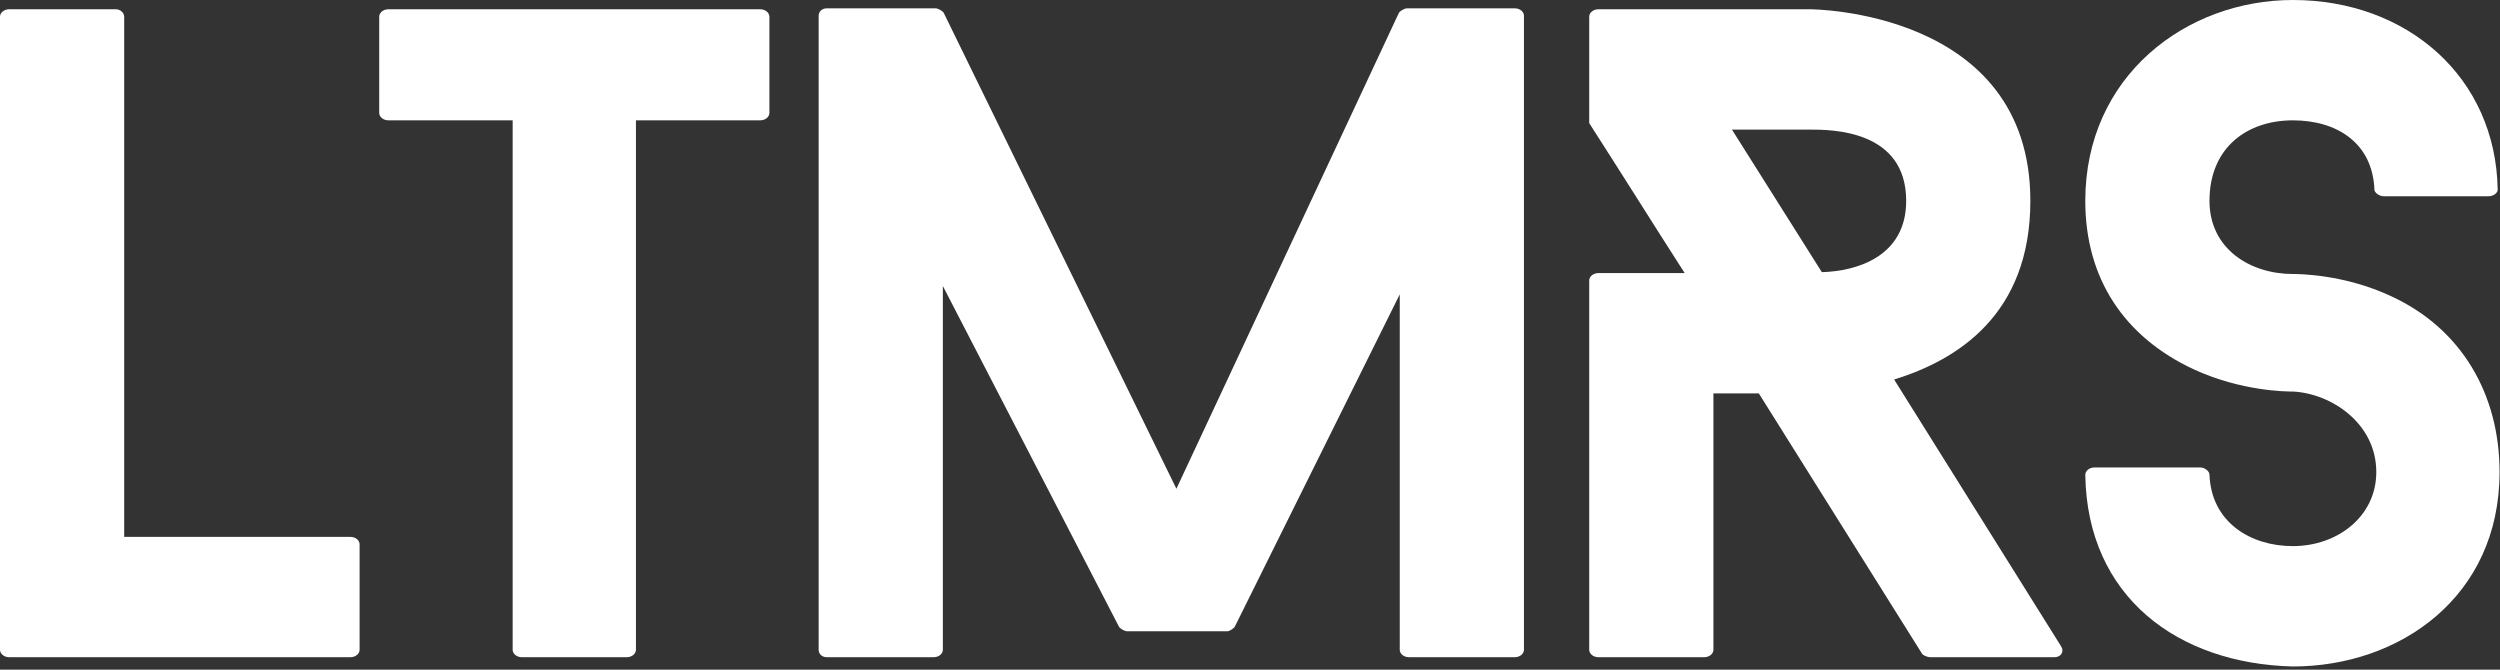
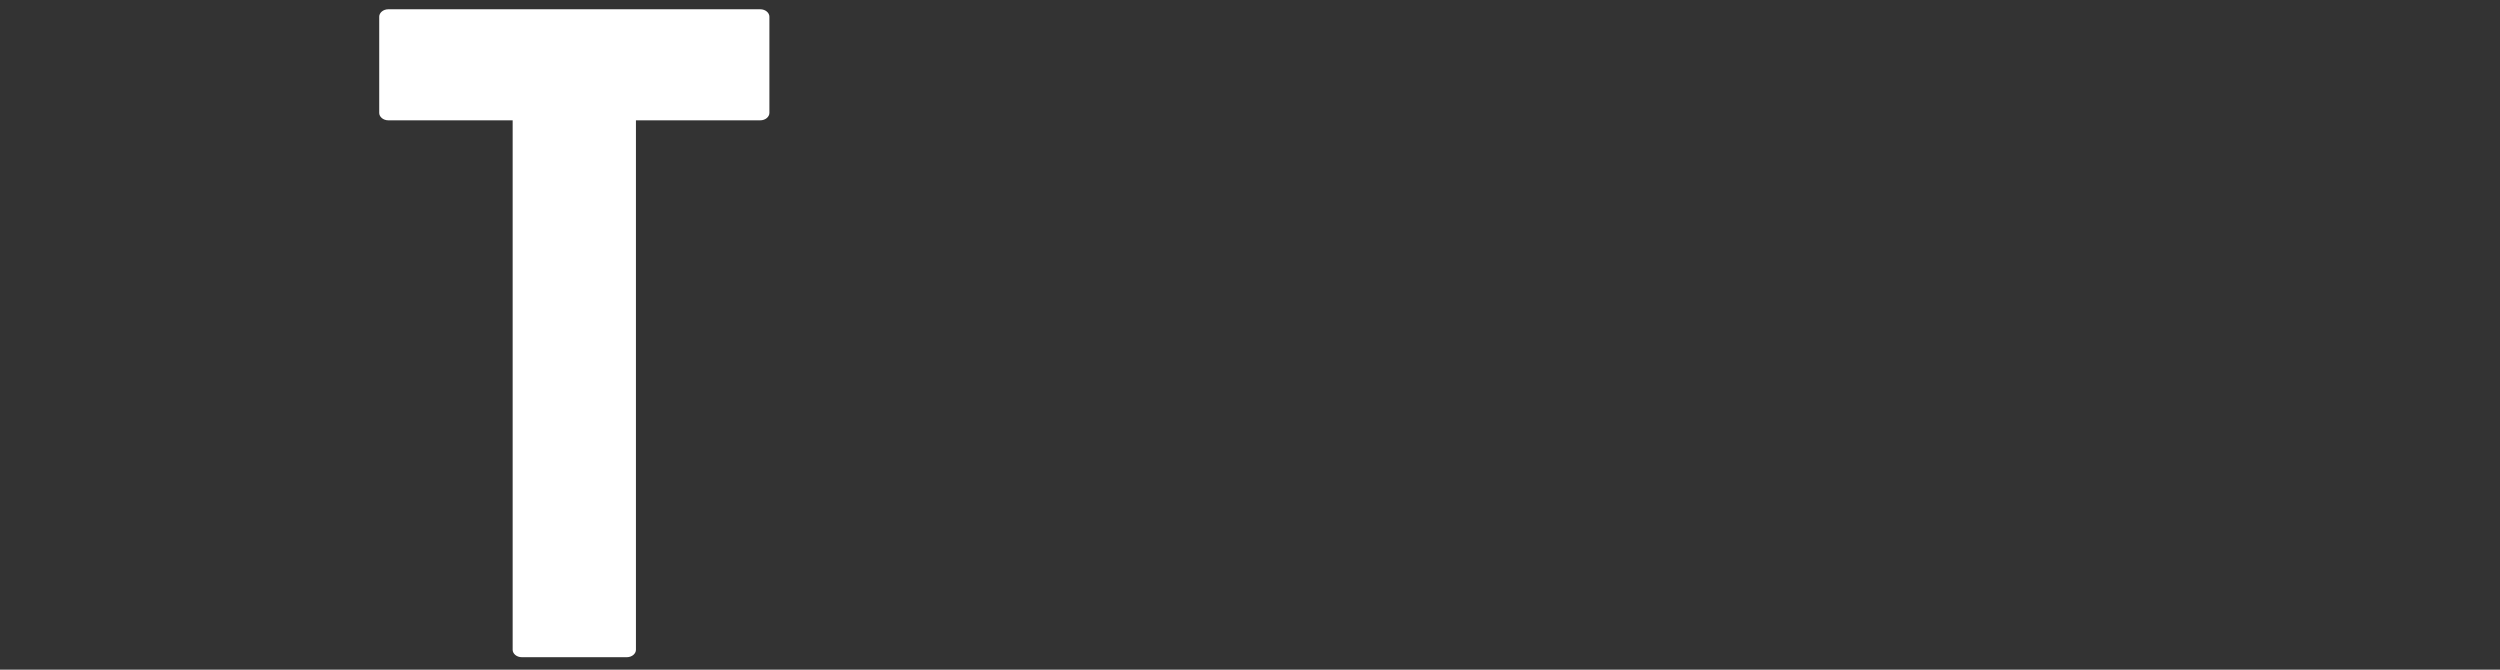
<svg xmlns="http://www.w3.org/2000/svg" width="112px" height="30px" viewBox="0 0 112 30" version="1.1">
  <rect x="0" y="0" width="112" height="30" fill="#333333" stroke="none" />
  <title>logo_LTMRS</title>
  <desc>Created with Sketch.</desc>
  <defs />
  <g id="UiKit" stroke="none" stroke-width="1" fill="none" fill-rule="evenodd">
    <g id="Logo_LTMRS" fill="#FFFFFF">
-       <path d="M15.695,24.052 C15.944,24.052 16.11,24.218 16.11,24.383 L16.11,29.111 C16.11,29.277 15.944,29.443 15.695,29.443 L0.415,29.443 C0.166,29.443 -4.65696466e-05,29.277 -4.65696466e-05,29.111 L-4.65696466e-05,0.747 C-4.65696466e-05,0.581 0.166,0.415 0.415,0.415 L5.19,0.415 C5.398,0.415 5.564,0.581 5.564,0.747 L5.564,24.052 L15.695,24.052 Z" id="Fill-1" />
      <path d="M34.469,5.059 C34.469,5.225 34.303,5.391 34.053,5.391 L28.49,5.391 L28.49,29.111 C28.49,29.277 28.324,29.443 28.075,29.443 L23.383,29.443 C23.134,29.443 22.967,29.277 22.967,29.111 L22.967,5.391 L17.404,5.391 C17.155,5.391 16.989,5.225 16.989,5.059 L16.989,0.747 C16.989,0.581 17.155,0.415 17.404,0.415 L34.053,0.415 C34.303,0.415 34.469,0.581 34.469,0.747 L34.469,5.059 Z" id="Fill-4" />
-       <path d="M68.273,29.111 C68.273,29.277 68.107,29.443 67.858,29.443 L63.125,29.443 C62.875,29.443 62.709,29.277 62.709,29.111 L62.709,13.187 L55.319,28.074 C55.277,28.157 55.069,28.282 54.987,28.282 L50.502,28.282 C50.378,28.282 50.17,28.157 50.129,28.074 L42.24,12.814 L42.24,29.111 C42.24,29.277 42.074,29.443 41.825,29.443 L37.05,29.443 C36.801,29.443 36.676,29.277 36.676,29.111 L36.676,0.705 C36.676,0.539 36.801,0.373 37.05,0.373 L41.908,0.373 C42.032,0.373 42.24,0.498 42.281,0.581 L52.703,21.896 L62.668,0.581 C62.709,0.498 62.917,0.373 63.041,0.373 L67.858,0.373 C68.107,0.373 68.273,0.539 68.273,0.705 L68.273,29.111 Z" id="Fill-6" />
-       <path d="M81.618,12.192 C83.196,12.15 85.397,11.487 85.397,8.999 C85.397,5.806 82.033,5.806 81.078,5.806 L77.591,5.806 L81.618,12.192 Z M86.476,29.443 C86.352,29.443 86.144,29.36 86.102,29.277 L78.795,17.624 L76.761,17.624 L76.761,29.111 C76.761,29.277 76.594,29.443 76.345,29.443 L71.612,29.443 C71.363,29.443 71.197,29.277 71.197,29.111 L71.197,12.565 C71.197,12.399 71.363,12.233 71.612,12.233 L75.473,12.233 C74.062,10.036 72.609,7.713 71.197,5.516 L71.197,0.747 C71.197,0.581 71.363,0.415 71.612,0.415 L81.078,0.415 C81.078,0.415 90.96,0.415 90.96,8.999 C90.96,14.099 87.68,16.131 84.857,17.002 L92.331,28.945 C92.497,29.194 92.331,29.443 92.04,29.443 L86.476,29.443 Z" id="Fill-8" />
-       <path d="M93.421,21.273 C93.421,21.108 93.587,20.942 93.836,20.942 L98.569,20.942 C98.777,20.942 98.985,21.108 98.985,21.273 C99.067,23.388 100.812,24.466 102.721,24.466 C104.715,24.466 106.458,23.139 106.458,21.149 C106.458,18.951 104.424,17.624 102.721,17.541 C102.472,17.541 100.438,17.541 98.279,16.546 C95.165,15.095 93.421,12.482 93.421,8.999 C93.421,3.401 97.947,0 102.721,0 C107.828,0 111.814,3.442 111.897,8.501 C111.897,8.626 111.731,8.792 111.482,8.792 L106.79,8.792 C106.583,8.792 106.375,8.626 106.375,8.501 C106.292,6.386 104.673,5.391 102.721,5.391 C100.687,5.391 98.985,6.594 98.985,8.999 C98.985,11.155 100.812,12.275 102.721,12.275 C102.929,12.275 105.005,12.275 107.123,13.27 C110.278,14.722 111.98,17.666 111.98,21.149 C111.98,26.747 107.496,29.858 102.721,29.858 C97.573,29.733 93.504,26.747 93.421,21.273" id="Fill-10" />
    </g>
  </g>
</svg>